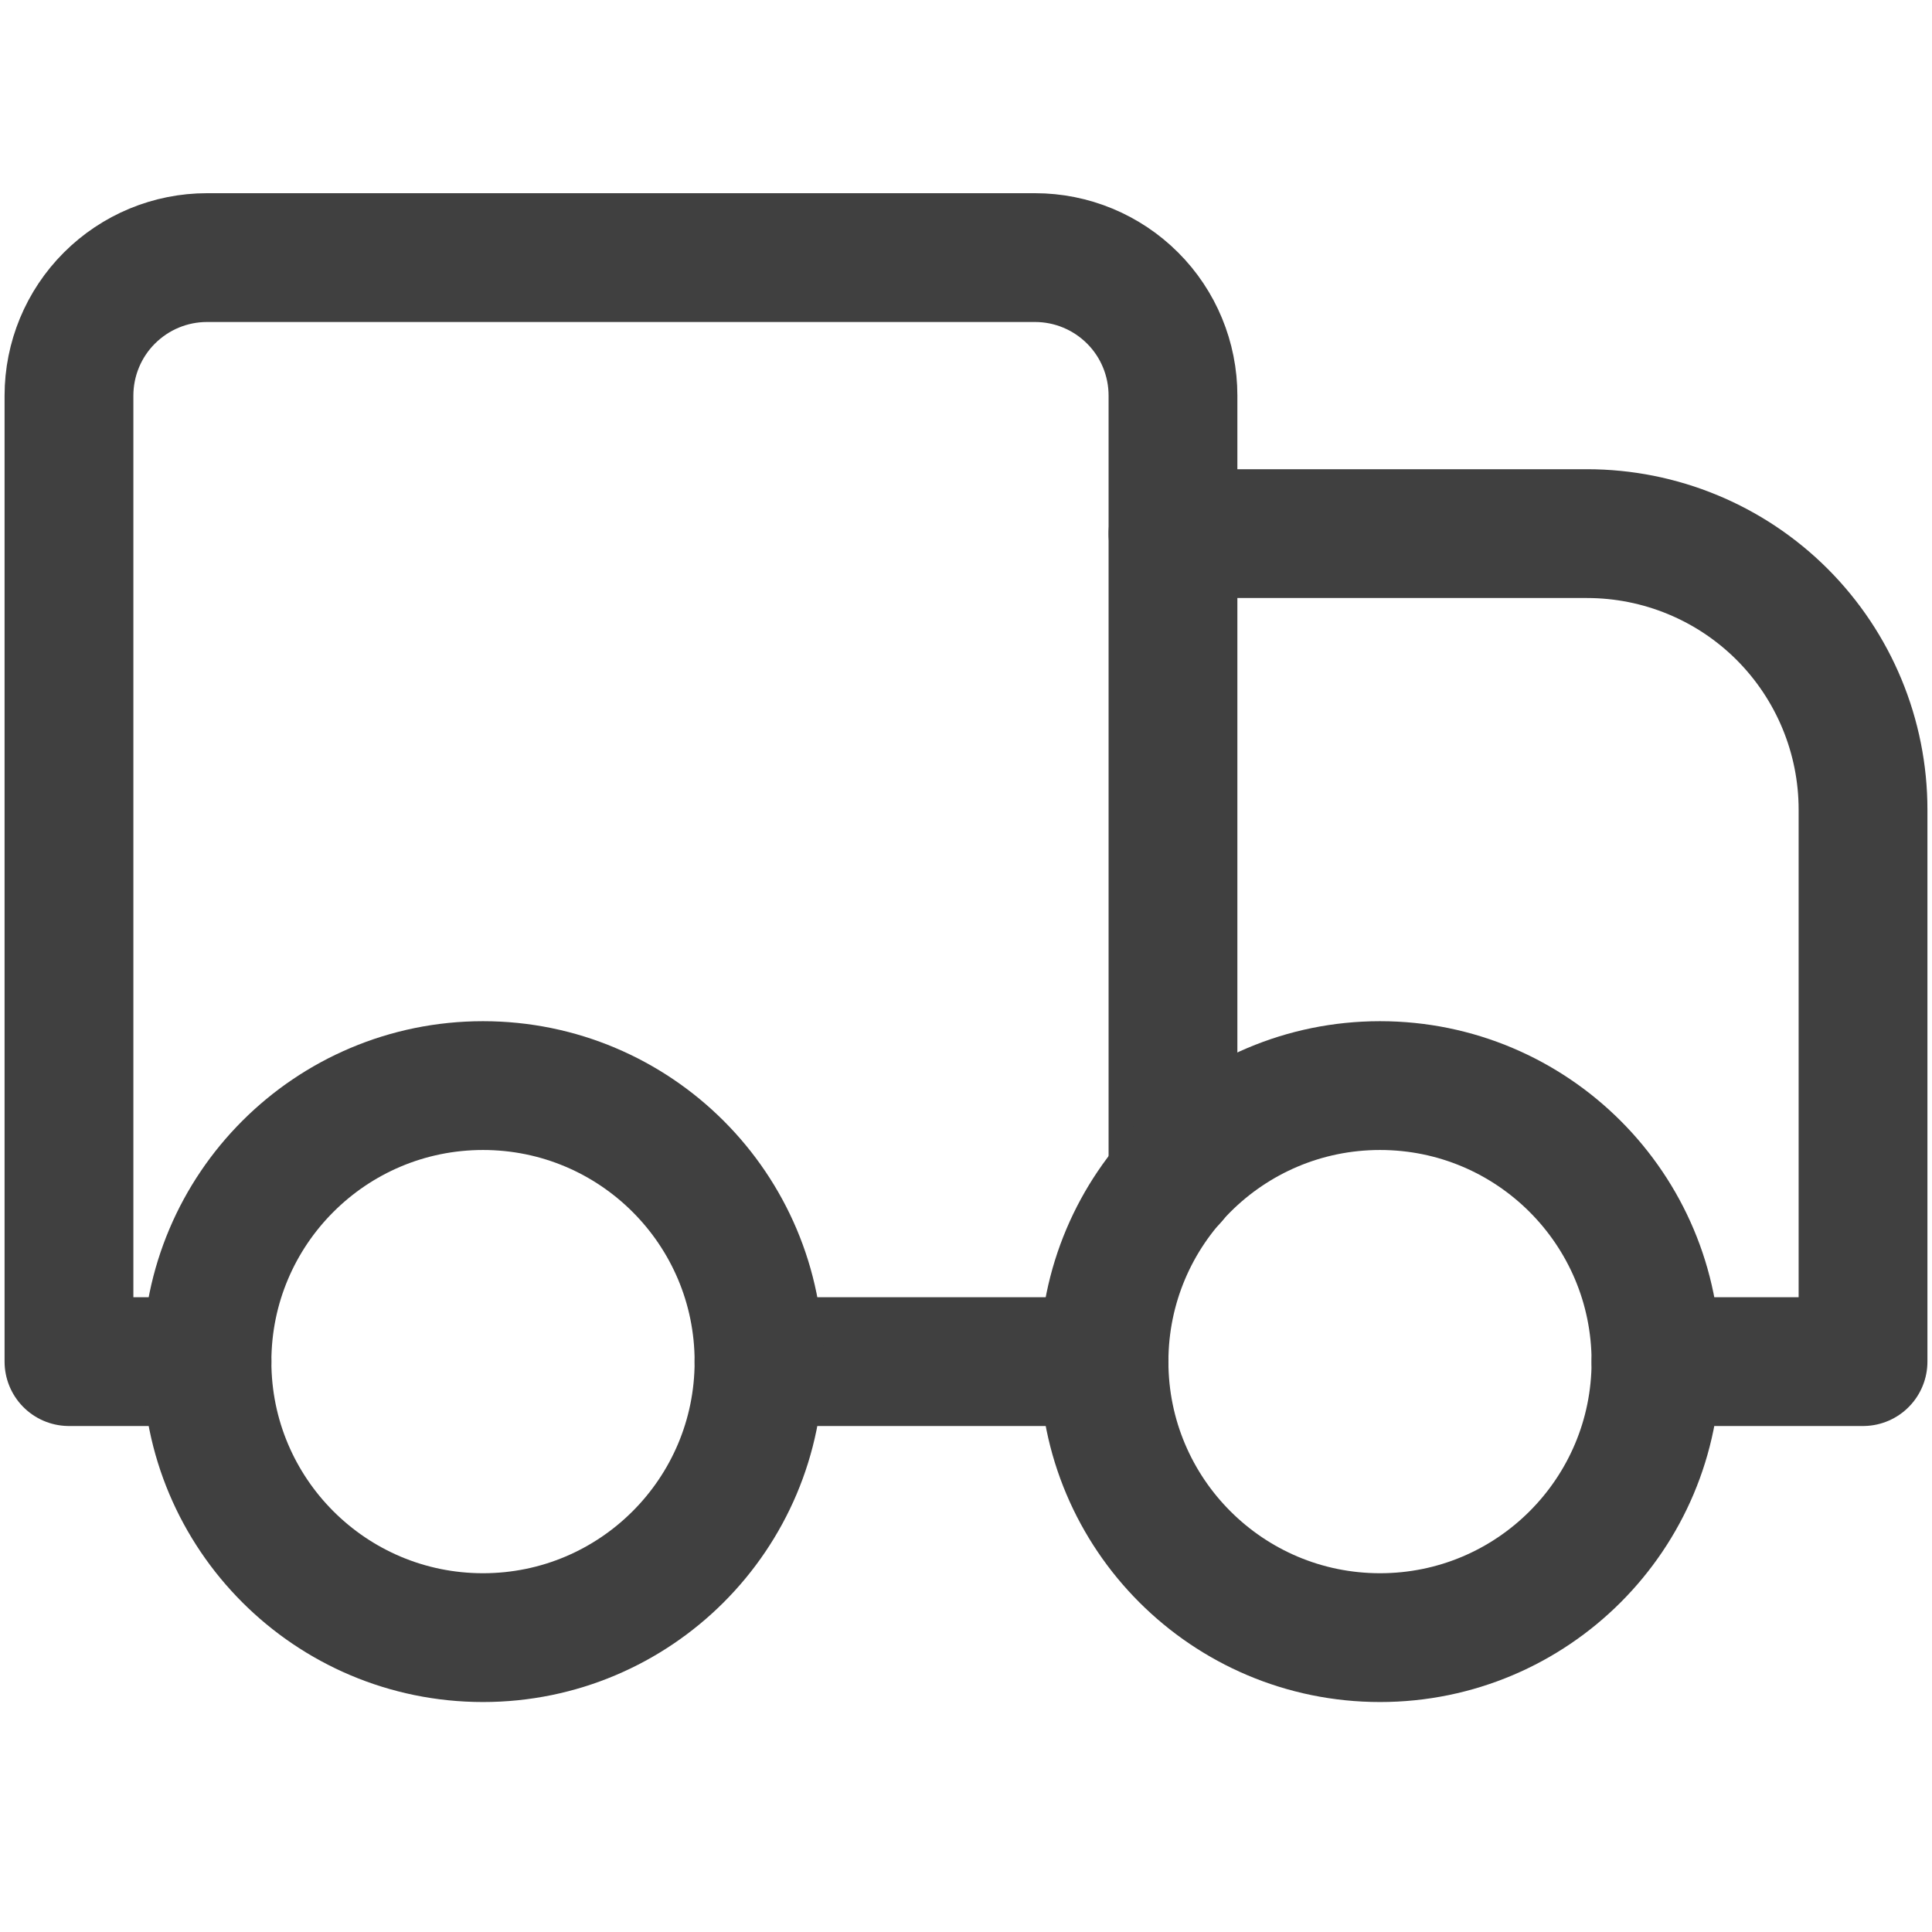
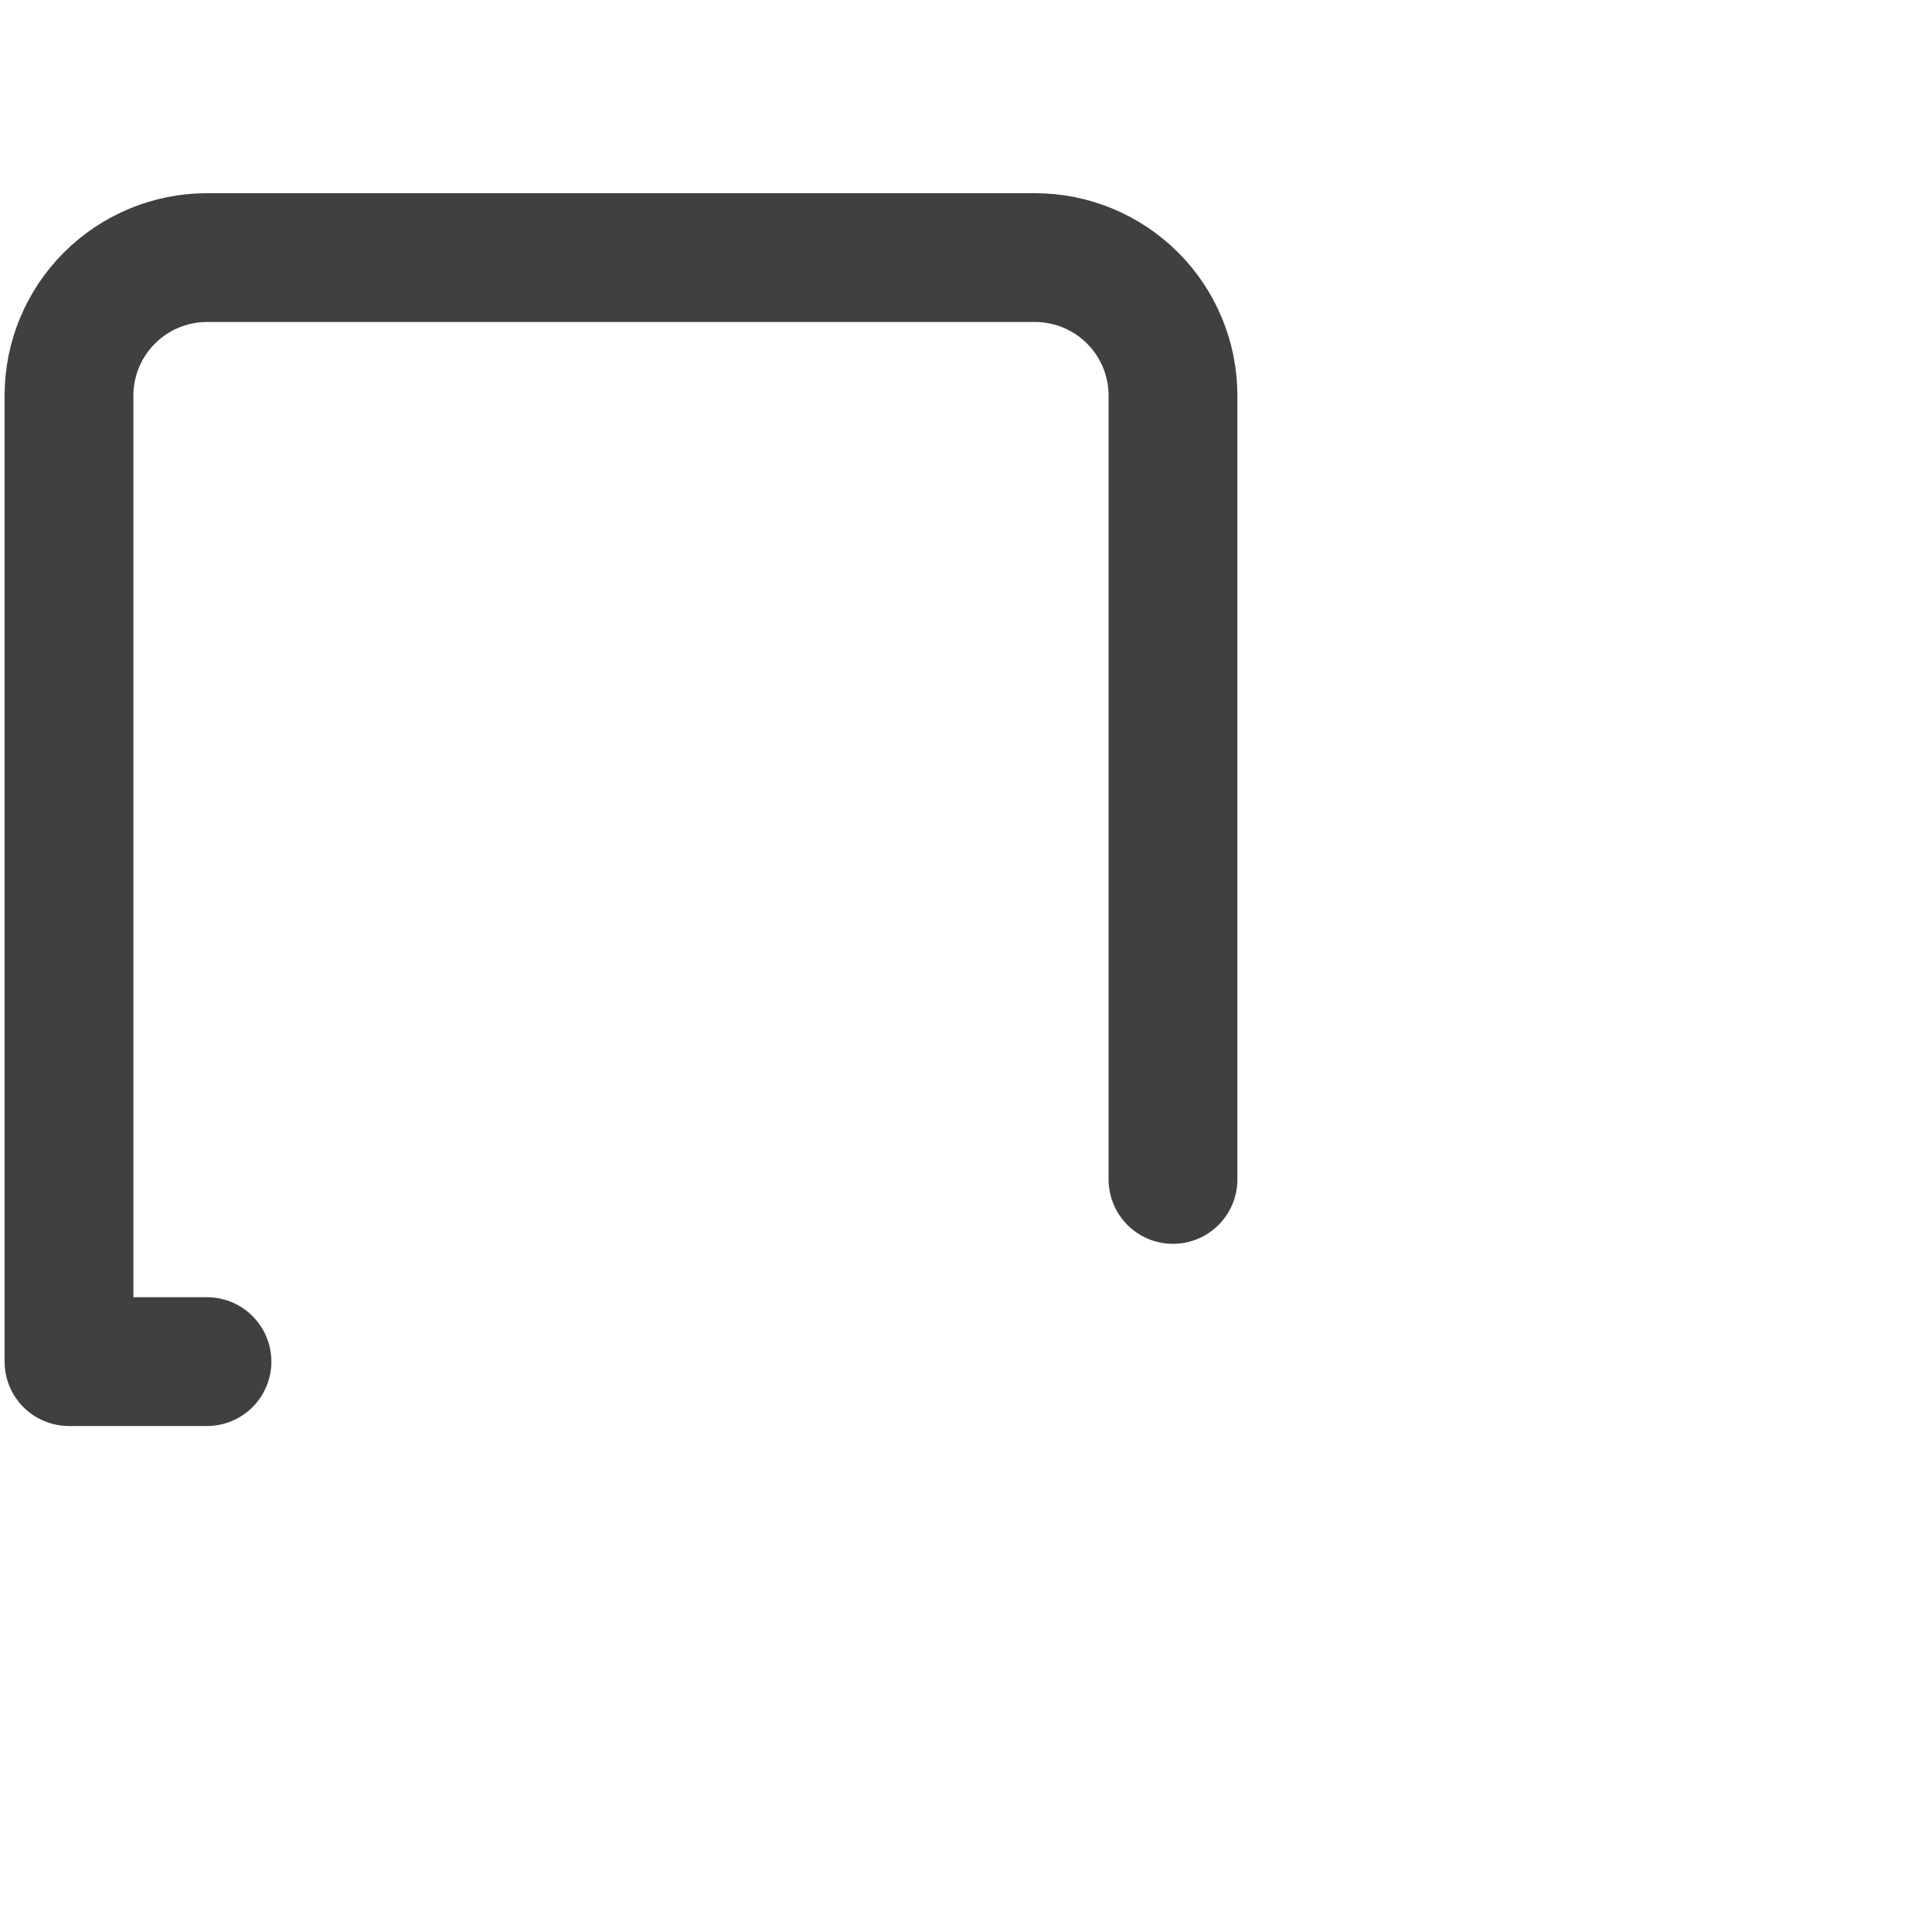
<svg xmlns="http://www.w3.org/2000/svg" width="30" height="30" viewBox="0 0 30 30" fill="none">
-   <path d="M18.214 8.286H24.643C25.78 8.286 26.87 8.737 27.674 9.541C28.477 10.345 28.929 11.435 28.929 12.571V21.143H25.714" stroke="#404040" stroke-width="2" stroke-linecap="round" stroke-linejoin="round" />
  <path d="M3.214 21.143H1.071V6.143C1.071 5.575 1.297 5.029 1.699 4.628C2.101 4.226 2.646 4 3.214 4H16.072C16.64 4 17.185 4.226 17.587 4.628C17.989 5.029 18.214 5.575 18.214 6.143V18.314" stroke="#404040" stroke-width="2" stroke-linecap="round" stroke-linejoin="round" />
-   <path d="M17.143 21.143H11.786" stroke="#404040" stroke-width="2" stroke-linecap="round" stroke-linejoin="round" />
-   <path d="M21.429 25.429C19.062 25.429 17.143 23.51 17.143 21.143C17.143 18.776 19.062 16.857 21.429 16.857C23.796 16.857 25.714 18.776 25.714 21.143C25.714 23.51 23.796 25.429 21.429 25.429Z" stroke="#404040" stroke-width="2" stroke-linecap="round" stroke-linejoin="round" />
-   <path d="M7.5 25.429C5.133 25.429 3.214 23.51 3.214 21.143C3.214 18.776 5.133 16.857 7.5 16.857C9.867 16.857 11.786 18.776 11.786 21.143C11.786 23.51 9.867 25.429 7.5 25.429Z" stroke="#404040" stroke-width="2" stroke-linecap="round" stroke-linejoin="round" />
</svg>